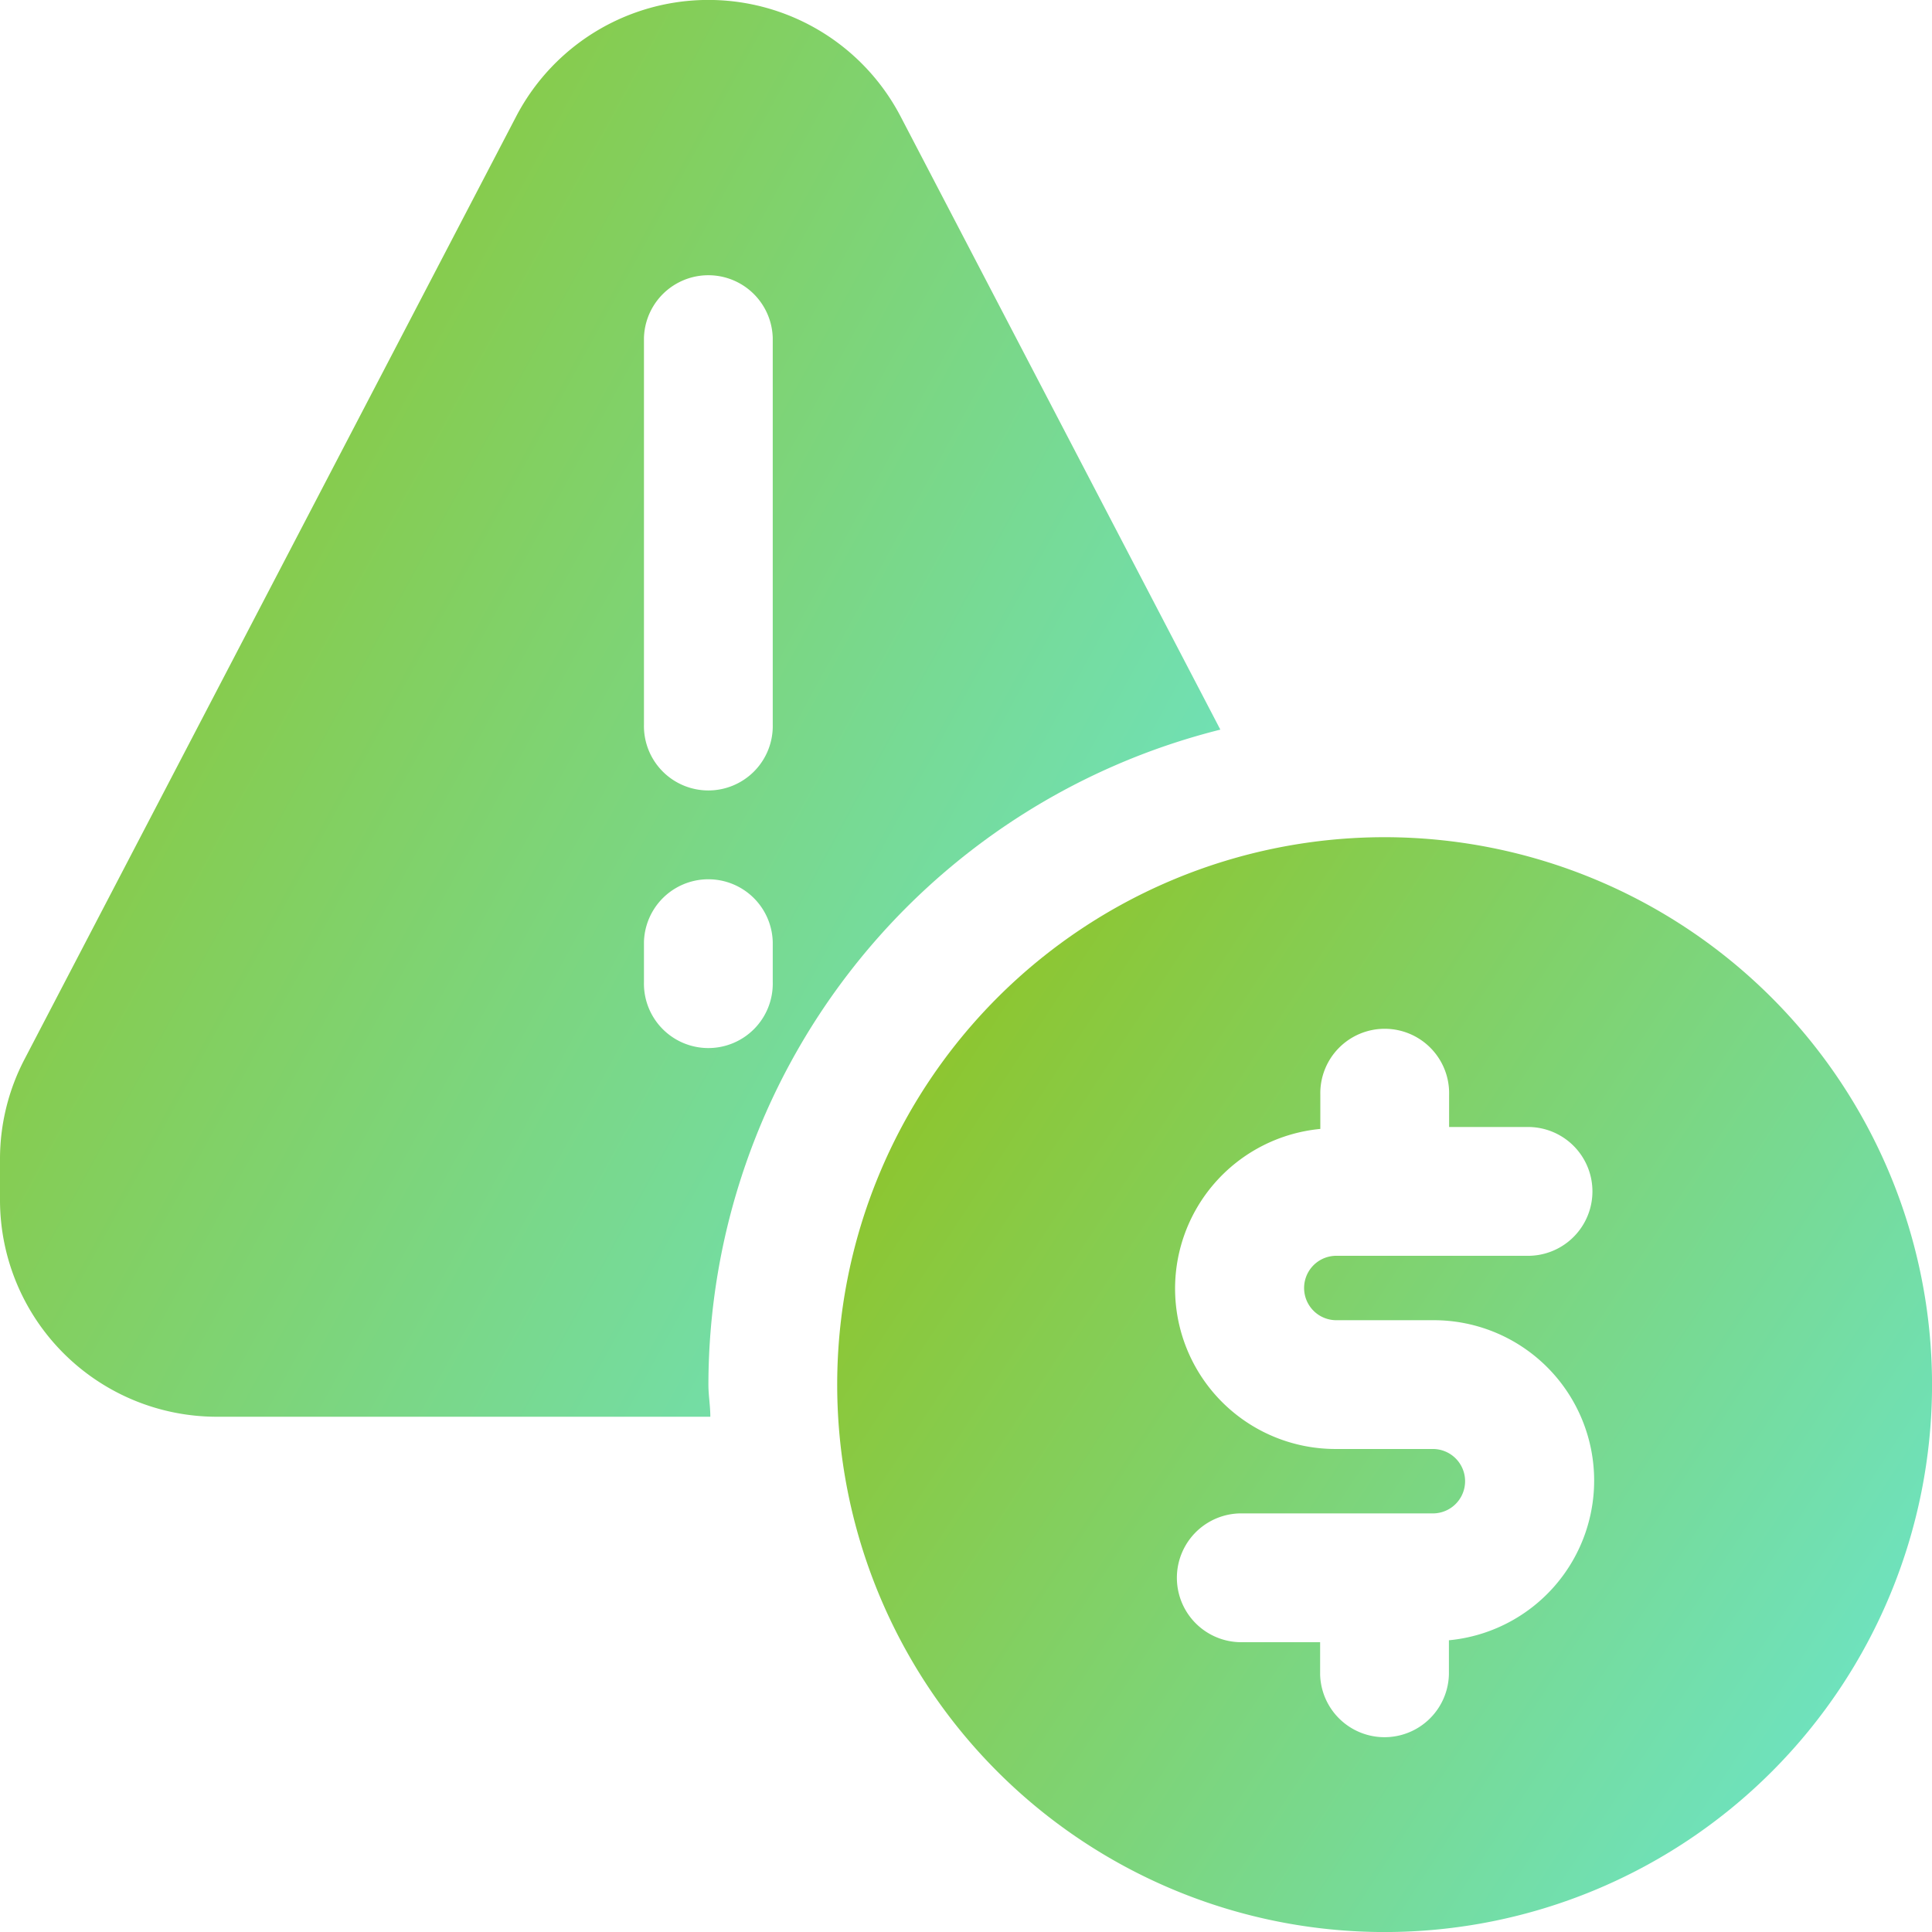
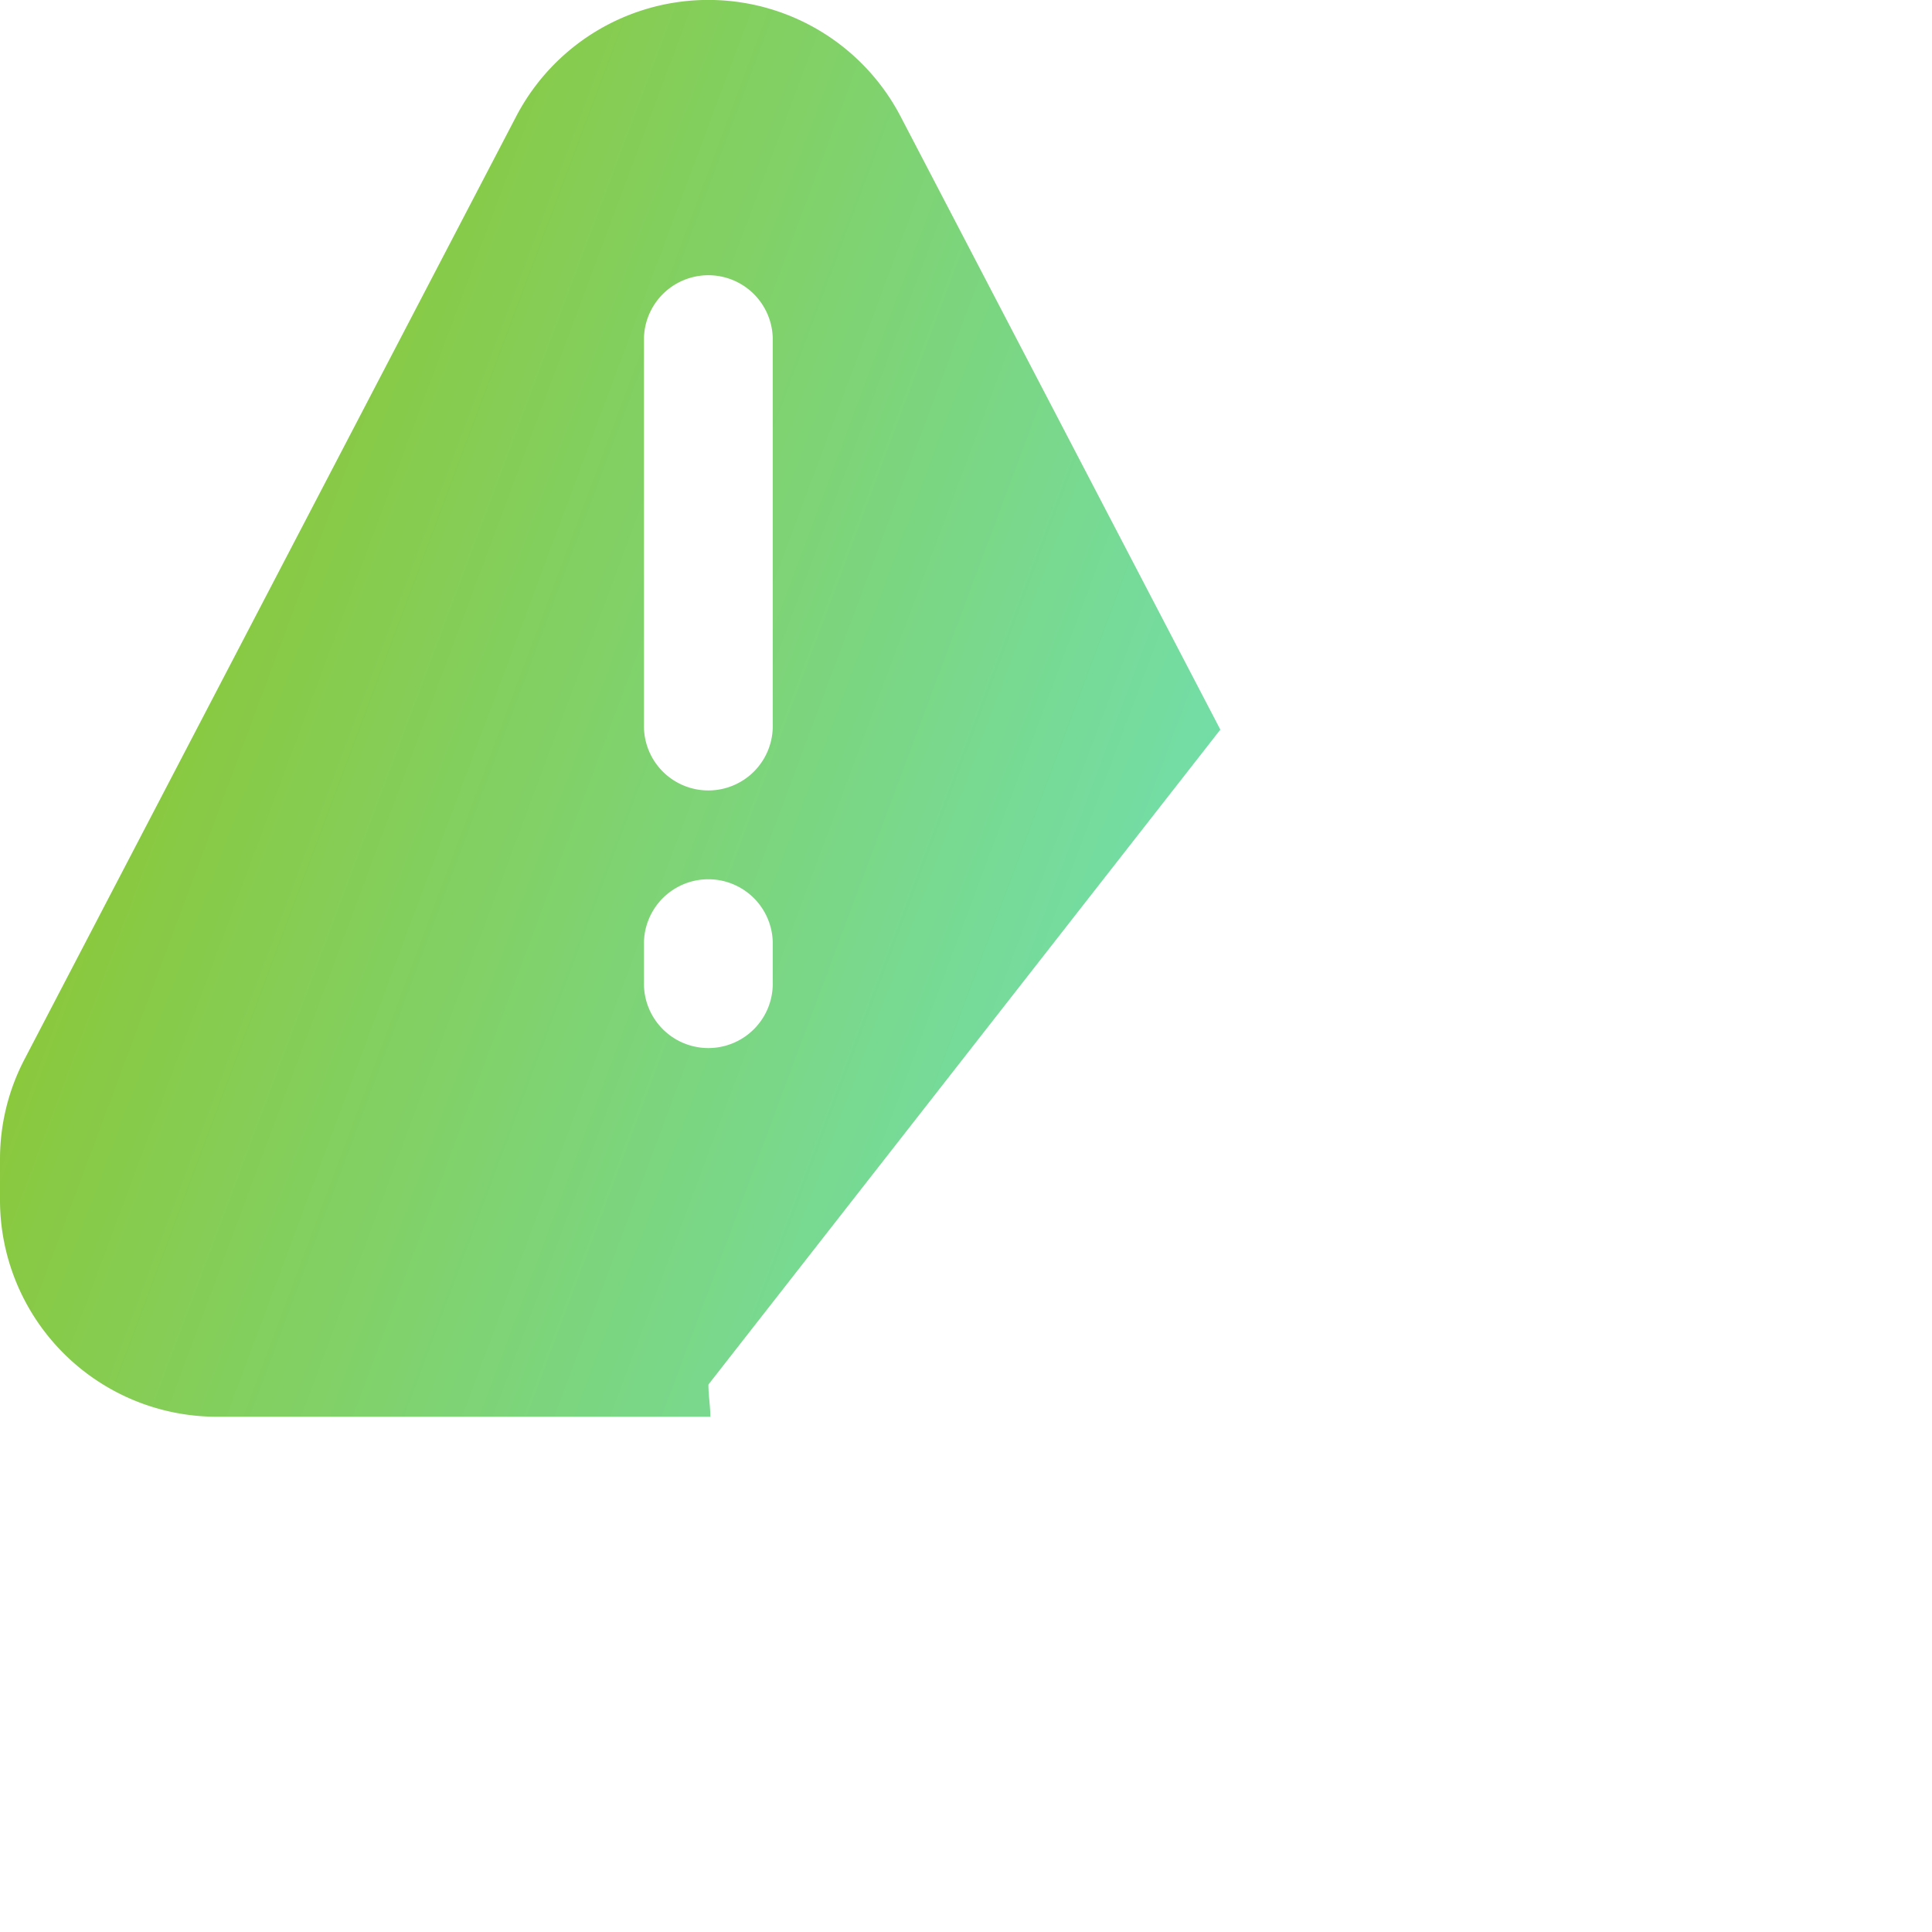
<svg xmlns="http://www.w3.org/2000/svg" width="48.351" height="48.351" viewBox="0 0 48.351 48.351">
  <defs>
    <linearGradient id="linear-gradient" x1="1.333" y1="1" x2="0.017" y2="0.14" gradientUnits="objectBoundingBox">
      <stop offset="0" stop-color="#60efff" />
      <stop offset="1" stop-color="#90c322" />
    </linearGradient>
  </defs>
  <g id="Risk_Compliance_in_Financial_Services" data-name="Risk &amp; Compliance in Financial Services" transform="translate(-1 -1)">
-     <path id="Path_72411" data-name="Path 72411" d="M31.541,19.26,23.531,3.9a5.426,5.426,0,0,0-9.606,0L1.612,27.512A5.4,5.4,0,0,0,1,30.01v1.031a5.427,5.427,0,0,0,5.415,5.415H18.777c0-.274-.048-.532-.048-.806A16.922,16.922,0,0,1,31.541,19.26Zm-14.425-9.8a1.612,1.612,0,0,1,3.223,0v9.67a1.612,1.612,0,1,1-3.223,0Zm0,16.117v-1a1.612,1.612,0,0,1,3.223,0v1a1.612,1.612,0,1,1-3.223,0Z" transform="translate(0)" fill="url(#linear-gradient)" />
-     <path id="Path_72412" data-name="Path 72412" d="M27.7,14A13.7,13.7,0,1,0,41.4,27.7,13.708,13.708,0,0,0,27.7,14ZM26.491,26.088h2.418a4.014,4.014,0,0,1,.4,8.01v.854a1.612,1.612,0,0,1-3.223,0v-.806H24.073a1.612,1.612,0,0,1,0-3.223h4.835a.806.806,0,0,0,0-1.612H26.491a4.014,4.014,0,0,1-.4-8.01v-.854a1.612,1.612,0,1,1,3.223,0v.806h2.015a1.612,1.612,0,0,1,0,3.223H26.491a.806.806,0,1,0,0,1.612Z" transform="translate(7.952 7.952)" fill="url(#linear-gradient)" />
+     <path id="Path_72411" data-name="Path 72411" d="M31.541,19.26,23.531,3.9a5.426,5.426,0,0,0-9.606,0L1.612,27.512A5.4,5.4,0,0,0,1,30.01v1.031a5.427,5.427,0,0,0,5.415,5.415H18.777c0-.274-.048-.532-.048-.806Zm-14.425-9.8a1.612,1.612,0,0,1,3.223,0v9.67a1.612,1.612,0,1,1-3.223,0Zm0,16.117v-1a1.612,1.612,0,0,1,3.223,0v1a1.612,1.612,0,1,1-3.223,0Z" transform="translate(0)" fill="url(#linear-gradient)" />
  </g>
</svg>